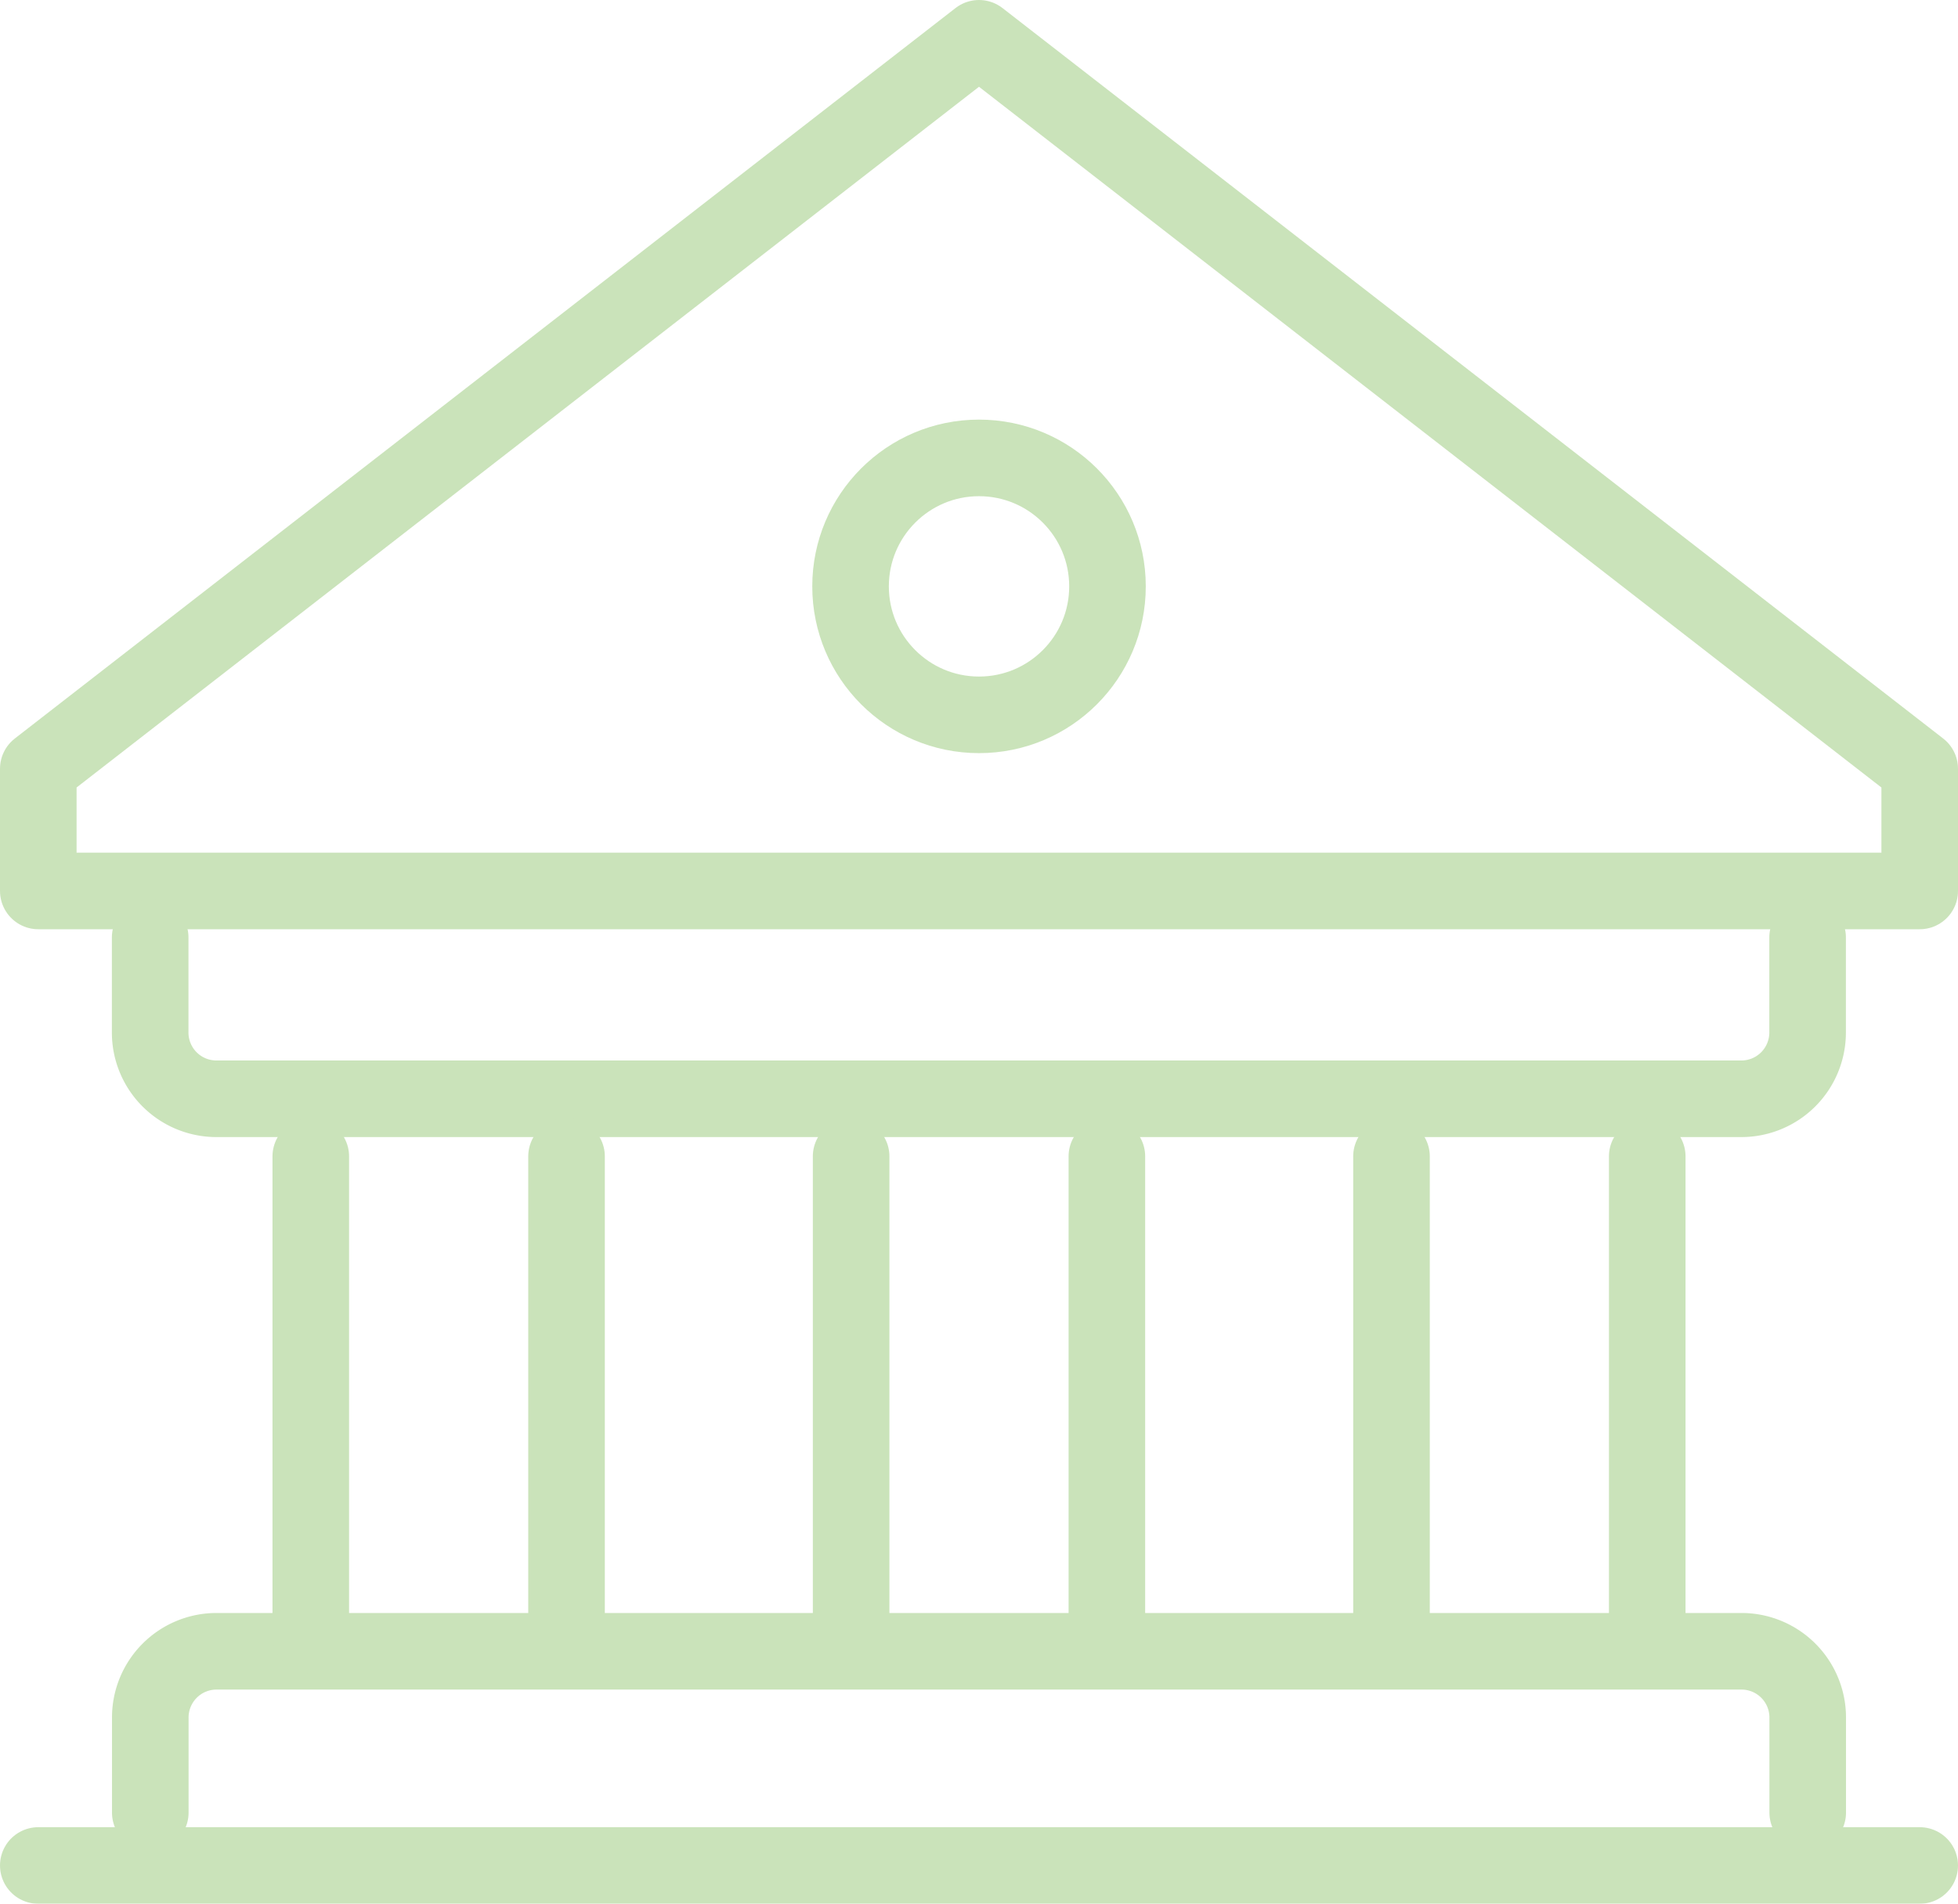
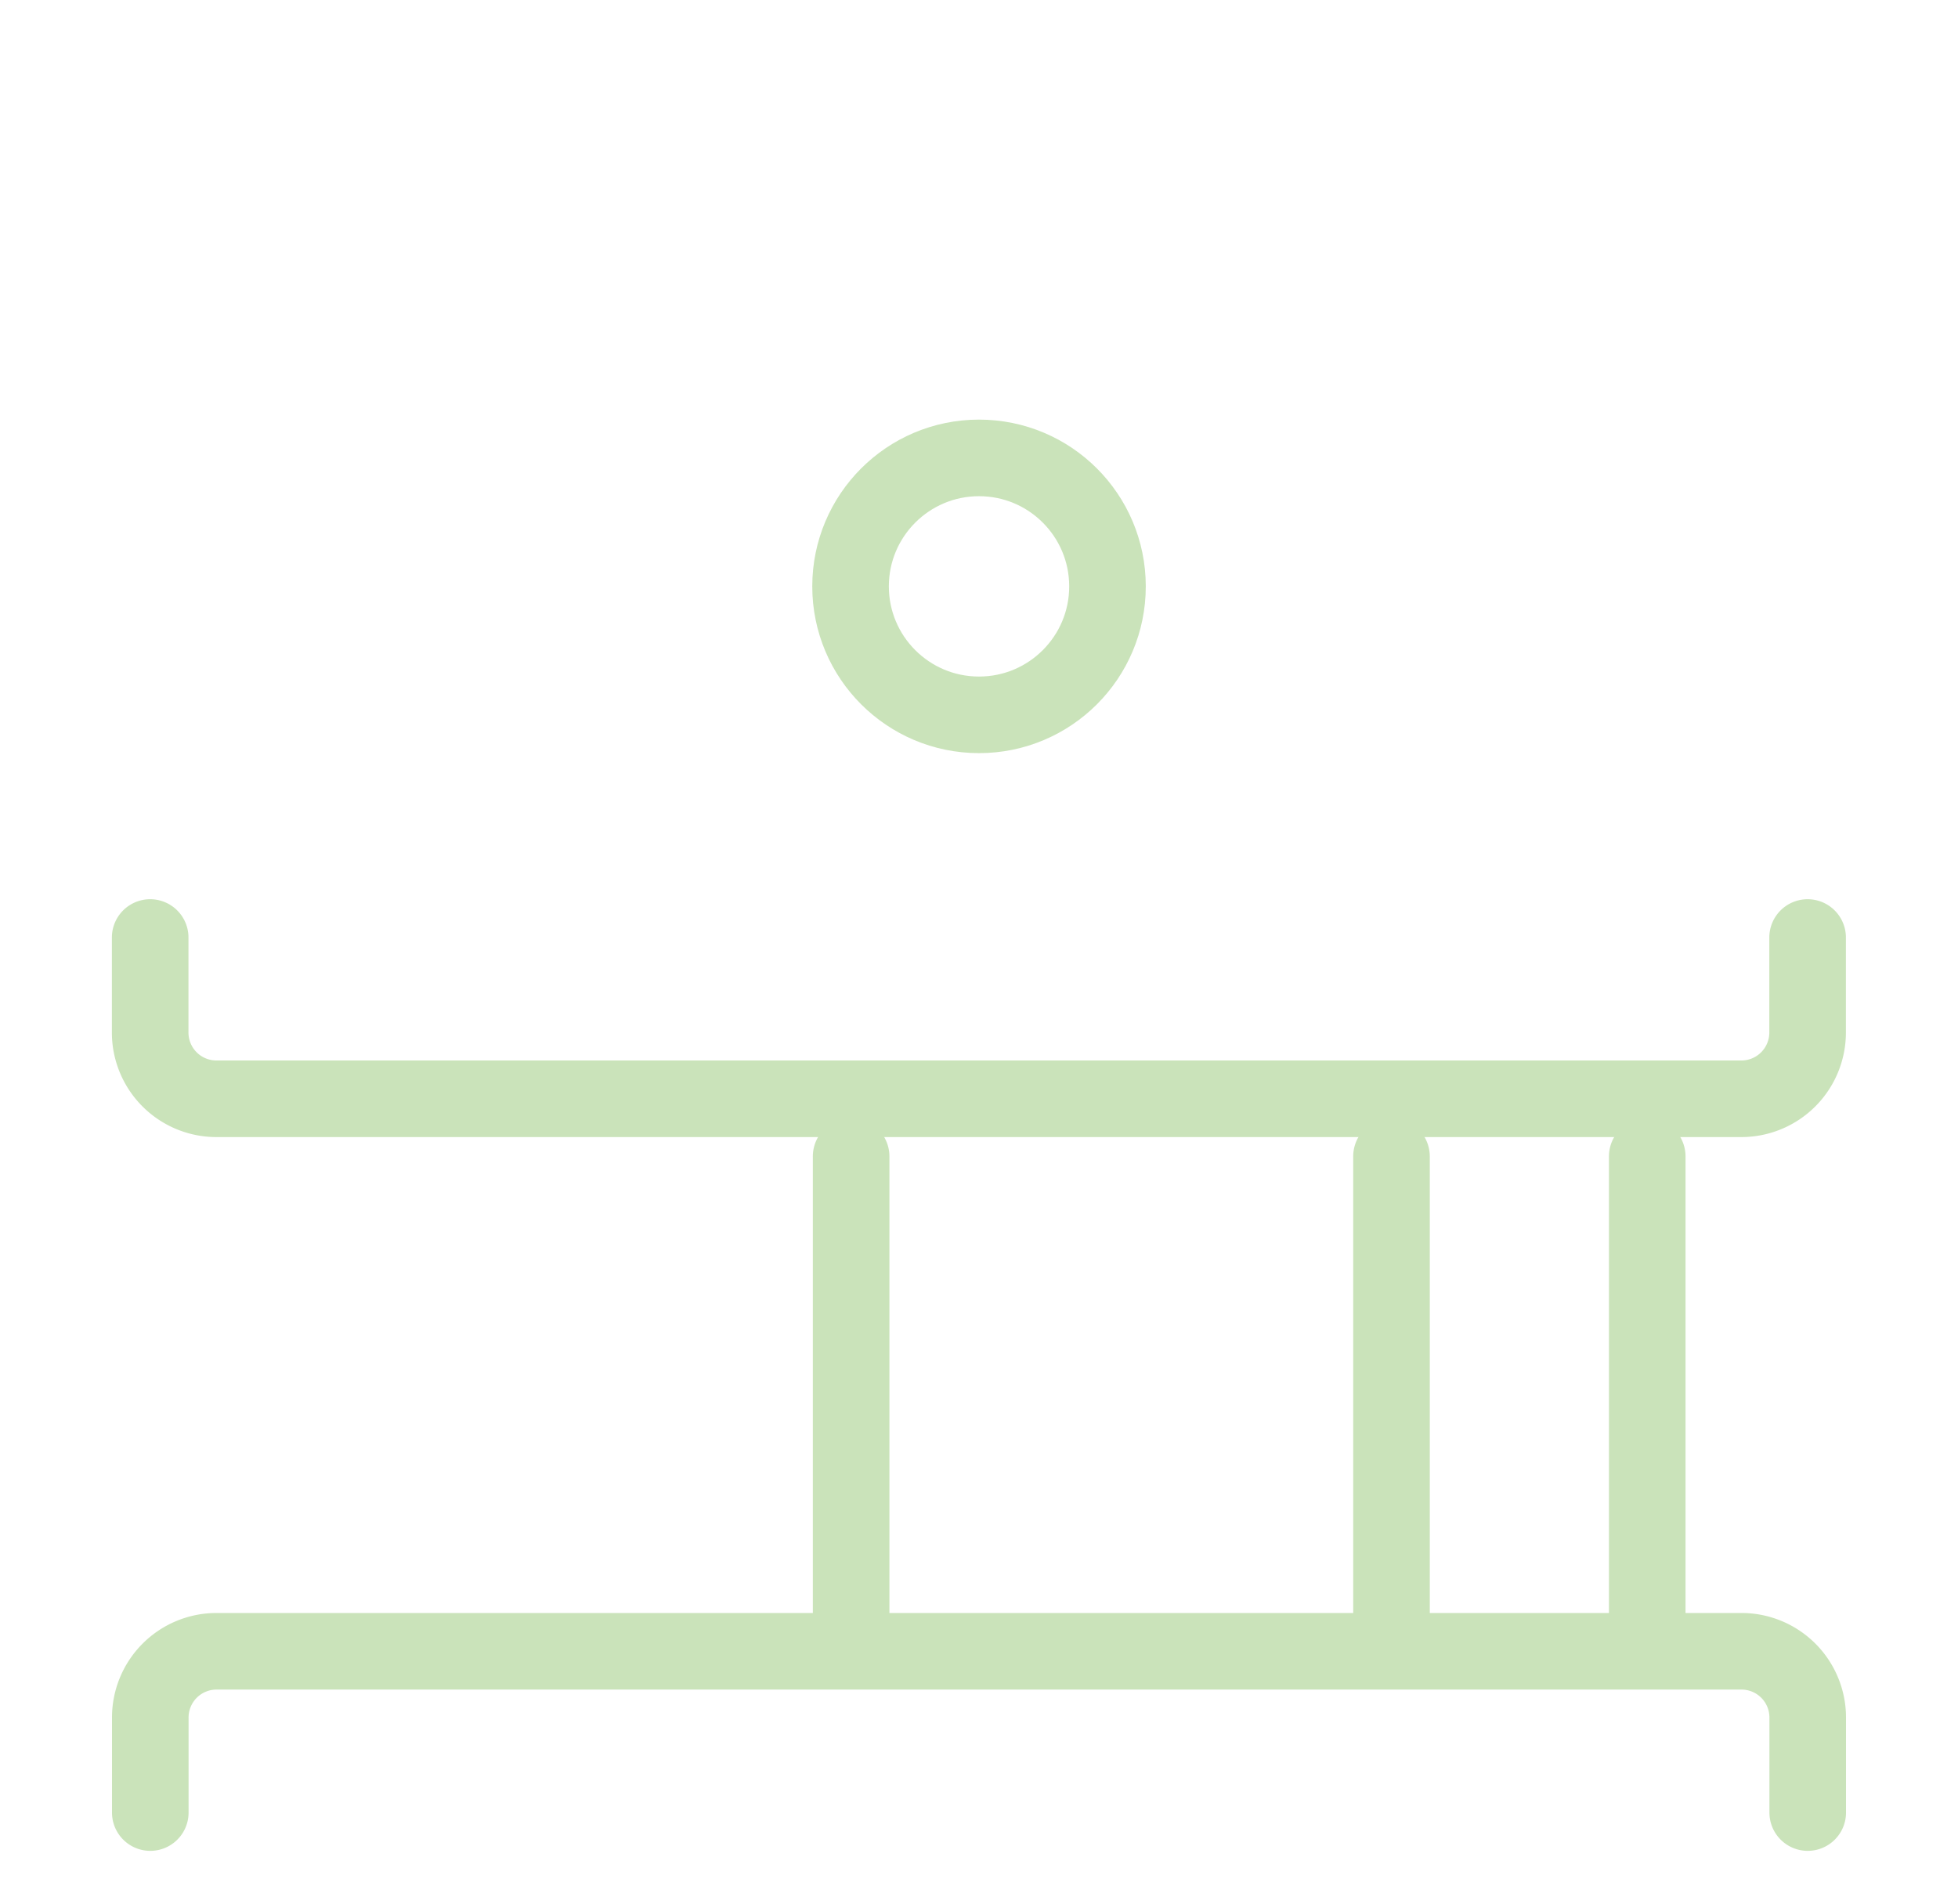
<svg xmlns="http://www.w3.org/2000/svg" width="89.482" height="87.002" viewBox="0 0 89.482 87.002">
  <g id="グループ_12975" data-name="グループ 12975" transform="translate(-2481.648 -652.126)" opacity=".5" fill="none" stroke="#96c776" stroke-linecap="round" stroke-linejoin="round" stroke-width="3.5">
-     <path id="パス_11437" data-name="パス 11437" d="M2569.382 687.258v5.584H2483.4v-5.584l42.991-33.382z" transform="translate(-.002)" />
    <path id="パス_11438" data-name="パス 11438" d="M2578.8 811.742v4.342a3.028 3.028 0 01-3.028 3.028h-69.69a3.028 3.028 0 01-3.028-3.028v-4.342" transform="translate(-14.543 -116.772)" />
    <path id="パス_11439" data-name="パス 11439" d="M2503.059 944.419v-4.342a3.028 3.028 0 013.028-3.028h69.69a3.028 3.028 0 013.028 3.028v4.342" transform="translate(-14.543 -209.46)" />
    <g id="グループ_12974" data-name="グループ 12974" transform="translate(2495.851 704.972)">
      <g id="グループ_12971" data-name="グループ 12971">
-         <path id="線_230" data-name="線 230" d="M0 21.886V0" />
-         <path id="線_231" data-name="線 231" transform="translate(11.688)" d="M0 0v21.886" />
-       </g>
+         </g>
      <g id="グループ_12972" data-name="グループ 12972" transform="translate(24.694)">
        <path id="線_232" data-name="線 232" d="M0 21.886V0" />
-         <path id="線_233" data-name="線 233" transform="translate(11.688)" d="M0 0v21.886" />
      </g>
      <g id="グループ_12973" data-name="グループ 12973" transform="translate(49.389)">
        <path id="線_234" data-name="線 234" d="M0 21.886V0" />
        <path id="線_235" data-name="線 235" transform="translate(11.688)" d="M0 0v21.886" />
      </g>
    </g>
    <circle id="楕円形_490" data-name="楕円形 490" cx="5.871" cy="5.871" r="5.871" transform="translate(2520.519 673.052)" />
-     <path id="線_236" data-name="線 236" transform="translate(2483.398 737.378)" d="M0 0h85.982" />
  </g>
</svg>